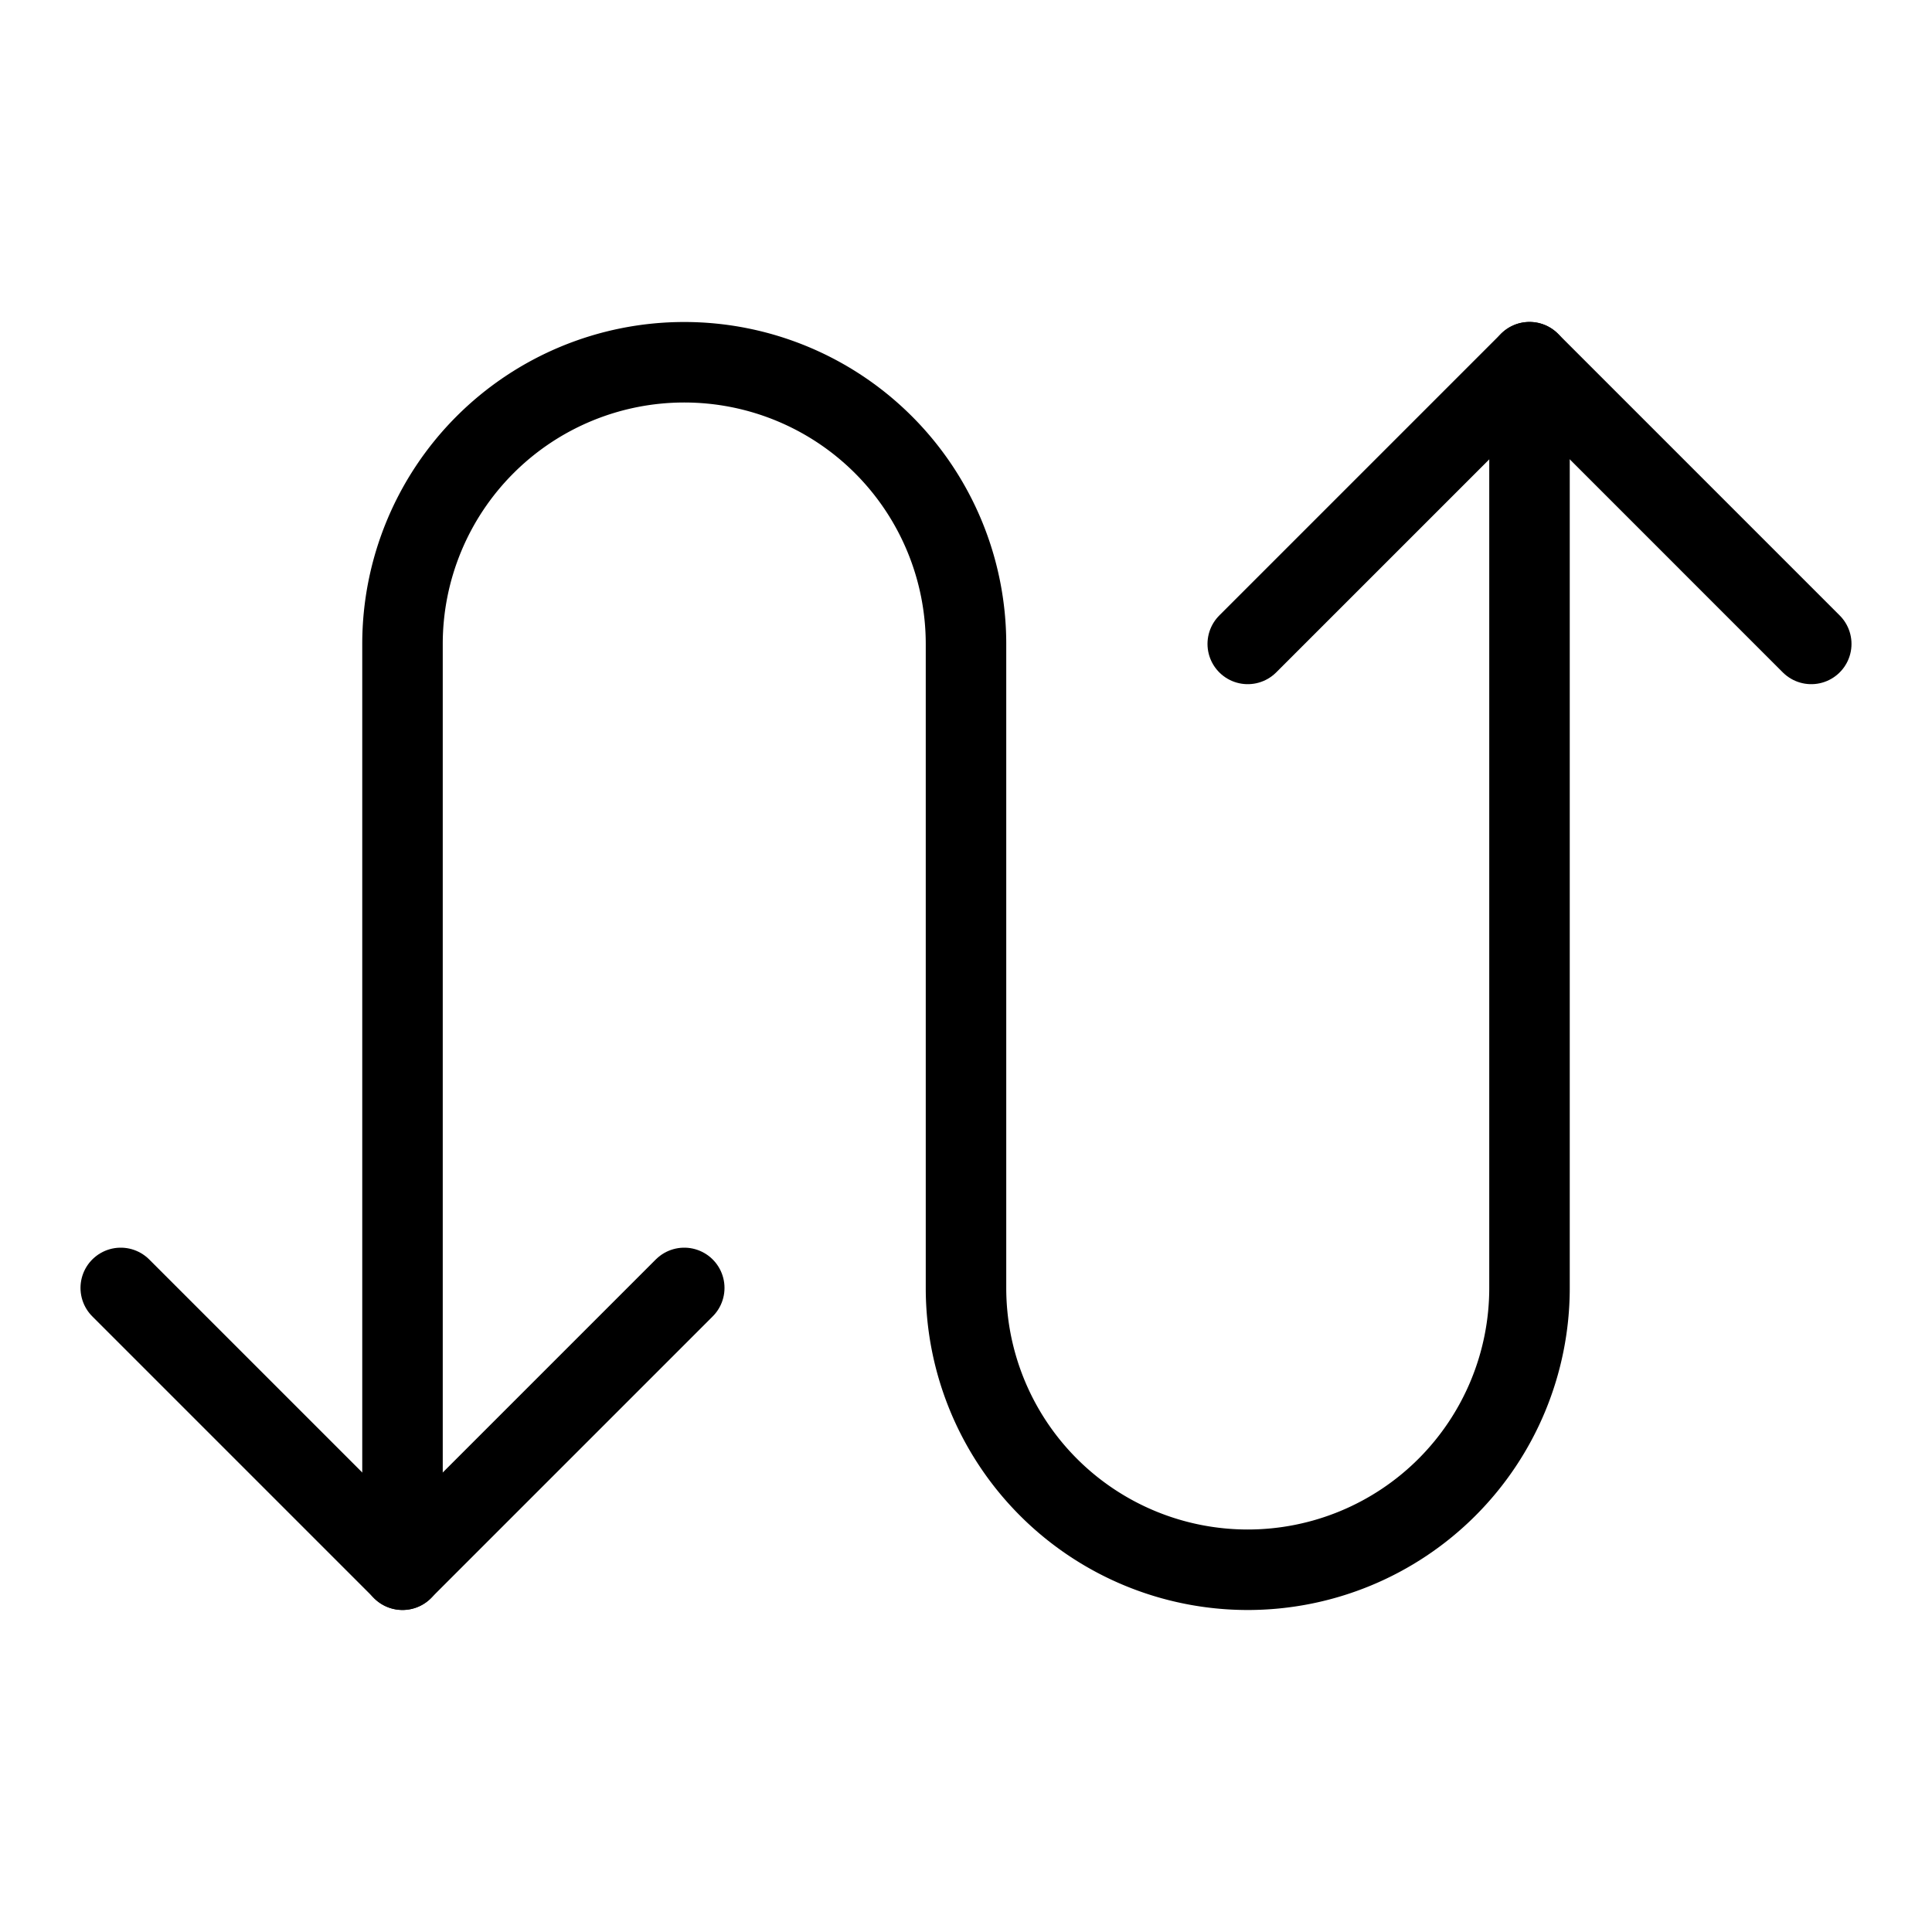
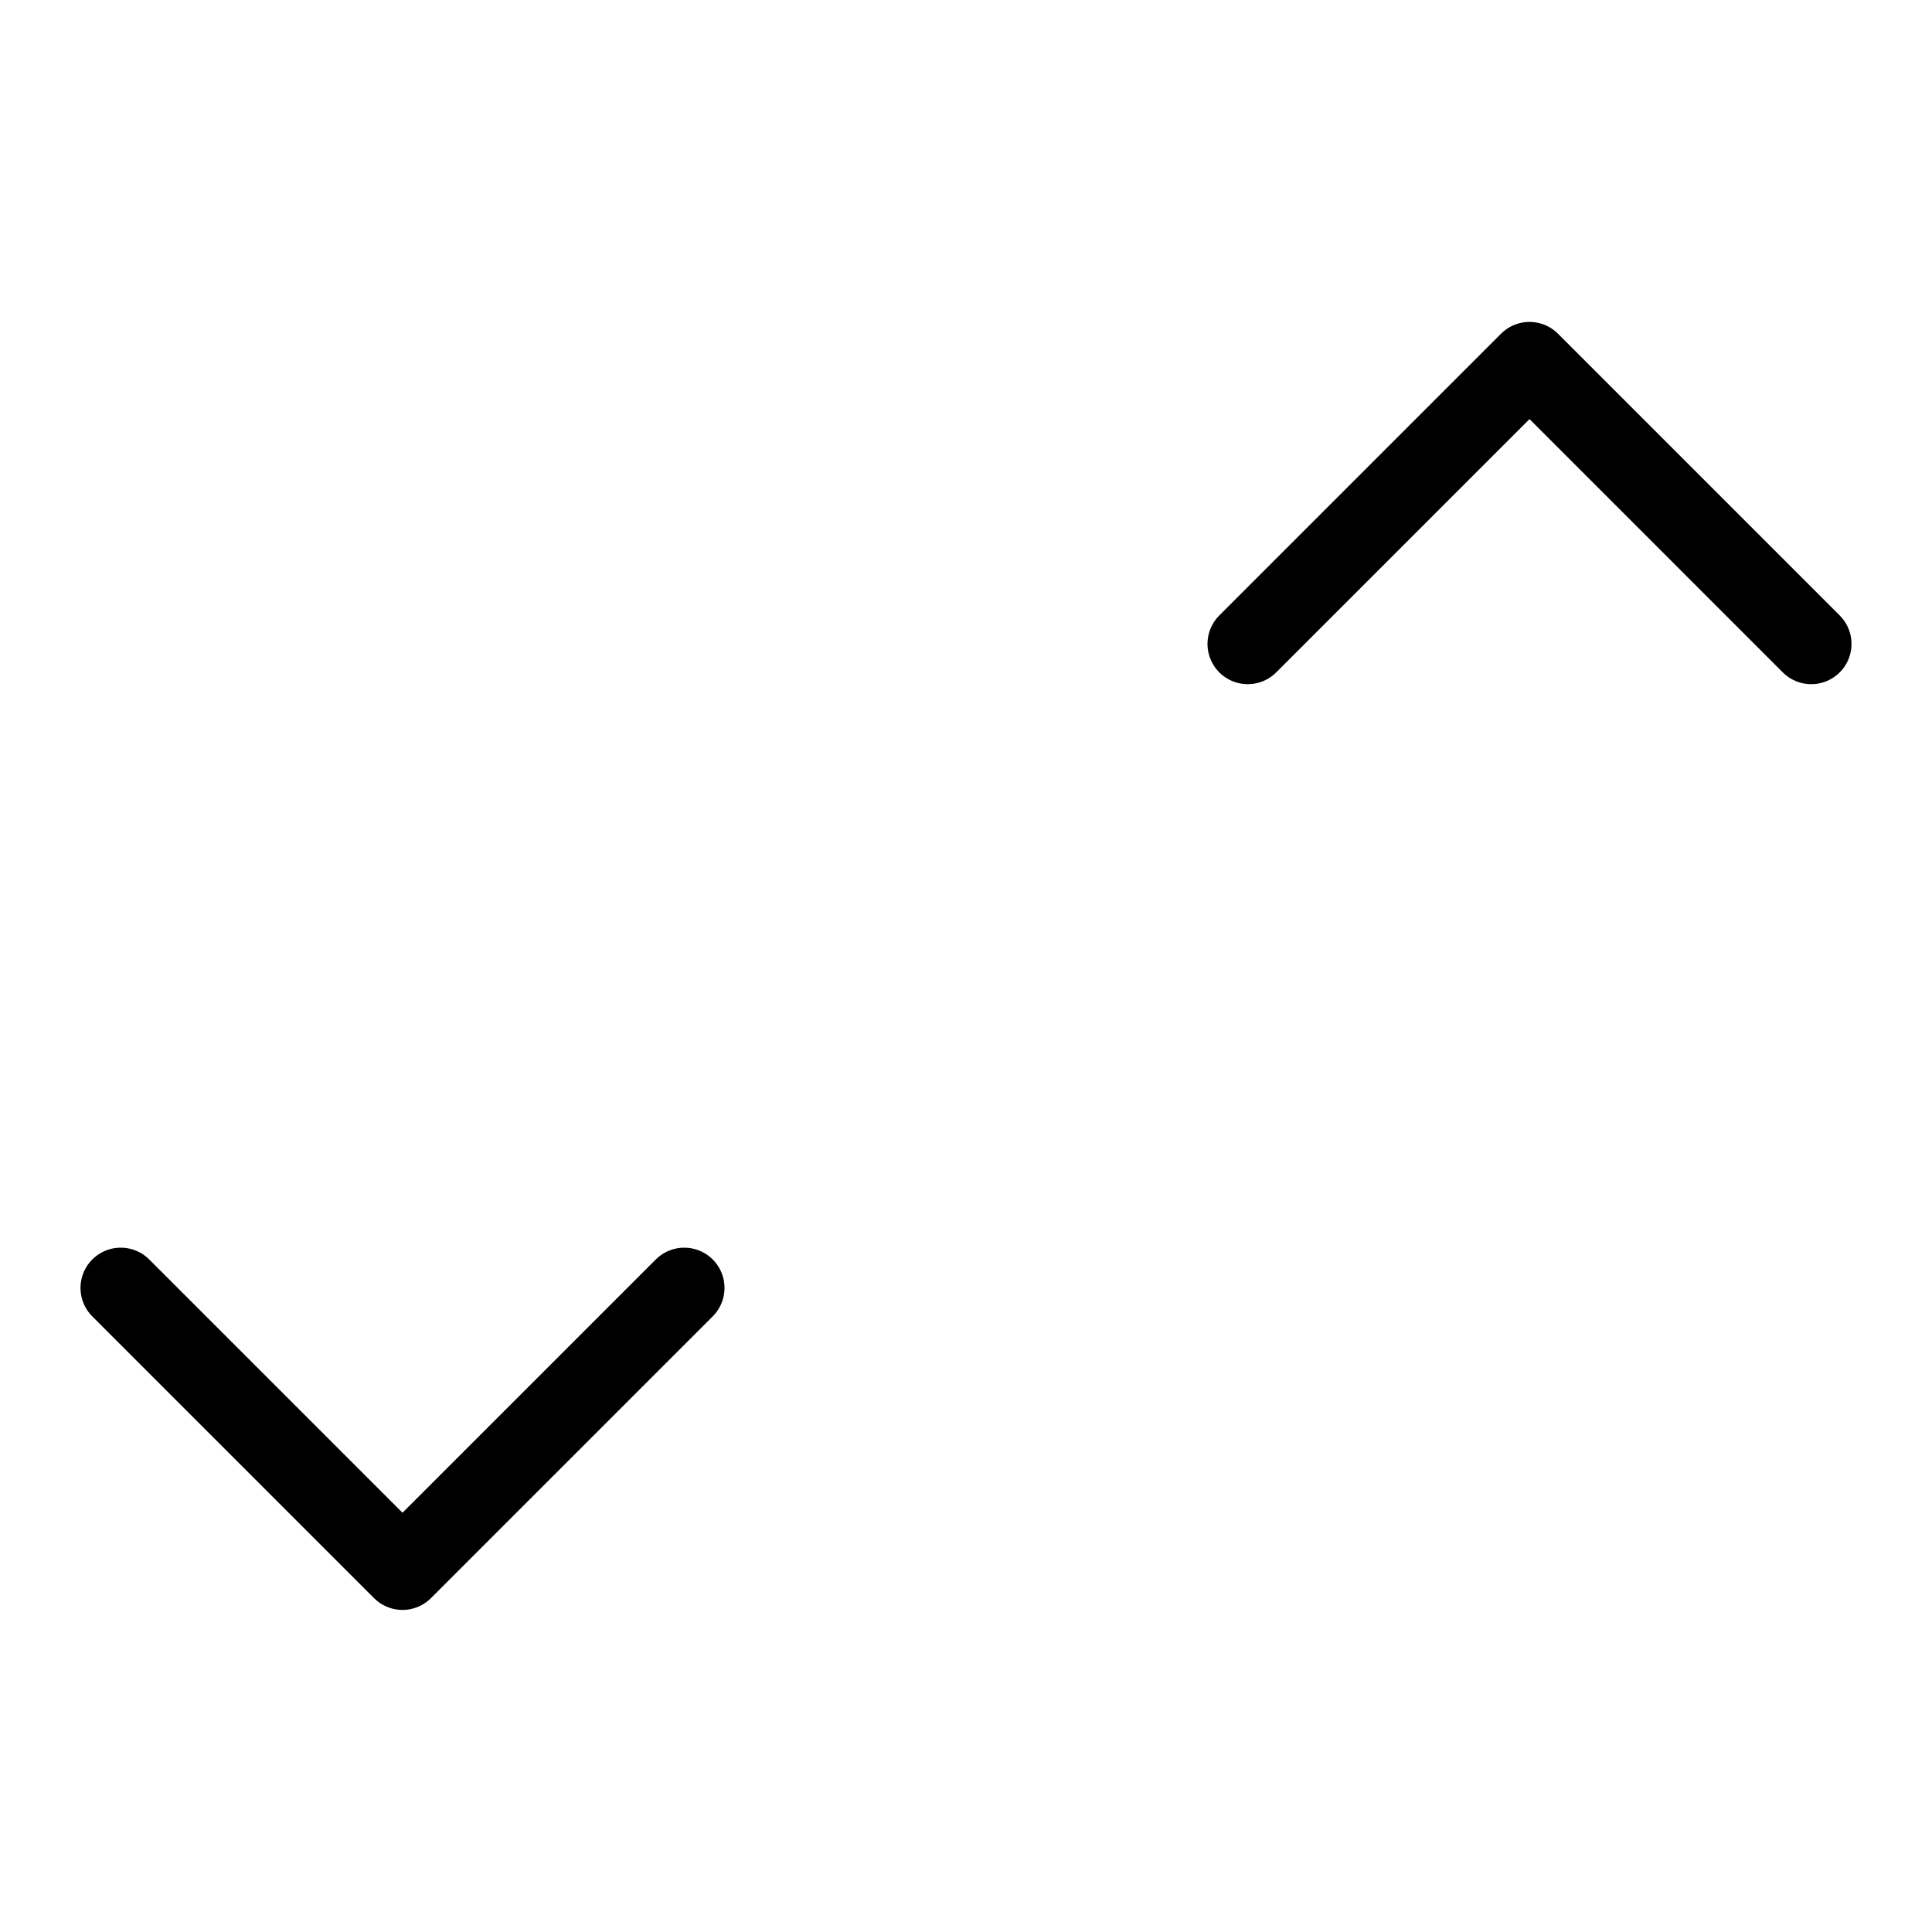
<svg xmlns="http://www.w3.org/2000/svg" viewBox="0 0 24 24">
  <g transform="matrix(1,0,0,1,0,0)">
    <path d="M1.5 15.999L5 19.499 8.5 15.999" fill="none" stroke="#000000" stroke-linecap="round" stroke-linejoin="round" />
-     <path d="M19,4.5V16a3.5,3.5,0,0,1-7,0V8A3.5,3.5,0,1,0,5,8V19.5" fill="none" stroke="#000000" stroke-linecap="round" stroke-linejoin="round" />
    <path d="M22.5 7.999L19 4.499 15.5 7.999" fill="none" stroke="#000000" stroke-linecap="round" stroke-linejoin="round" />
  </g>
</svg>